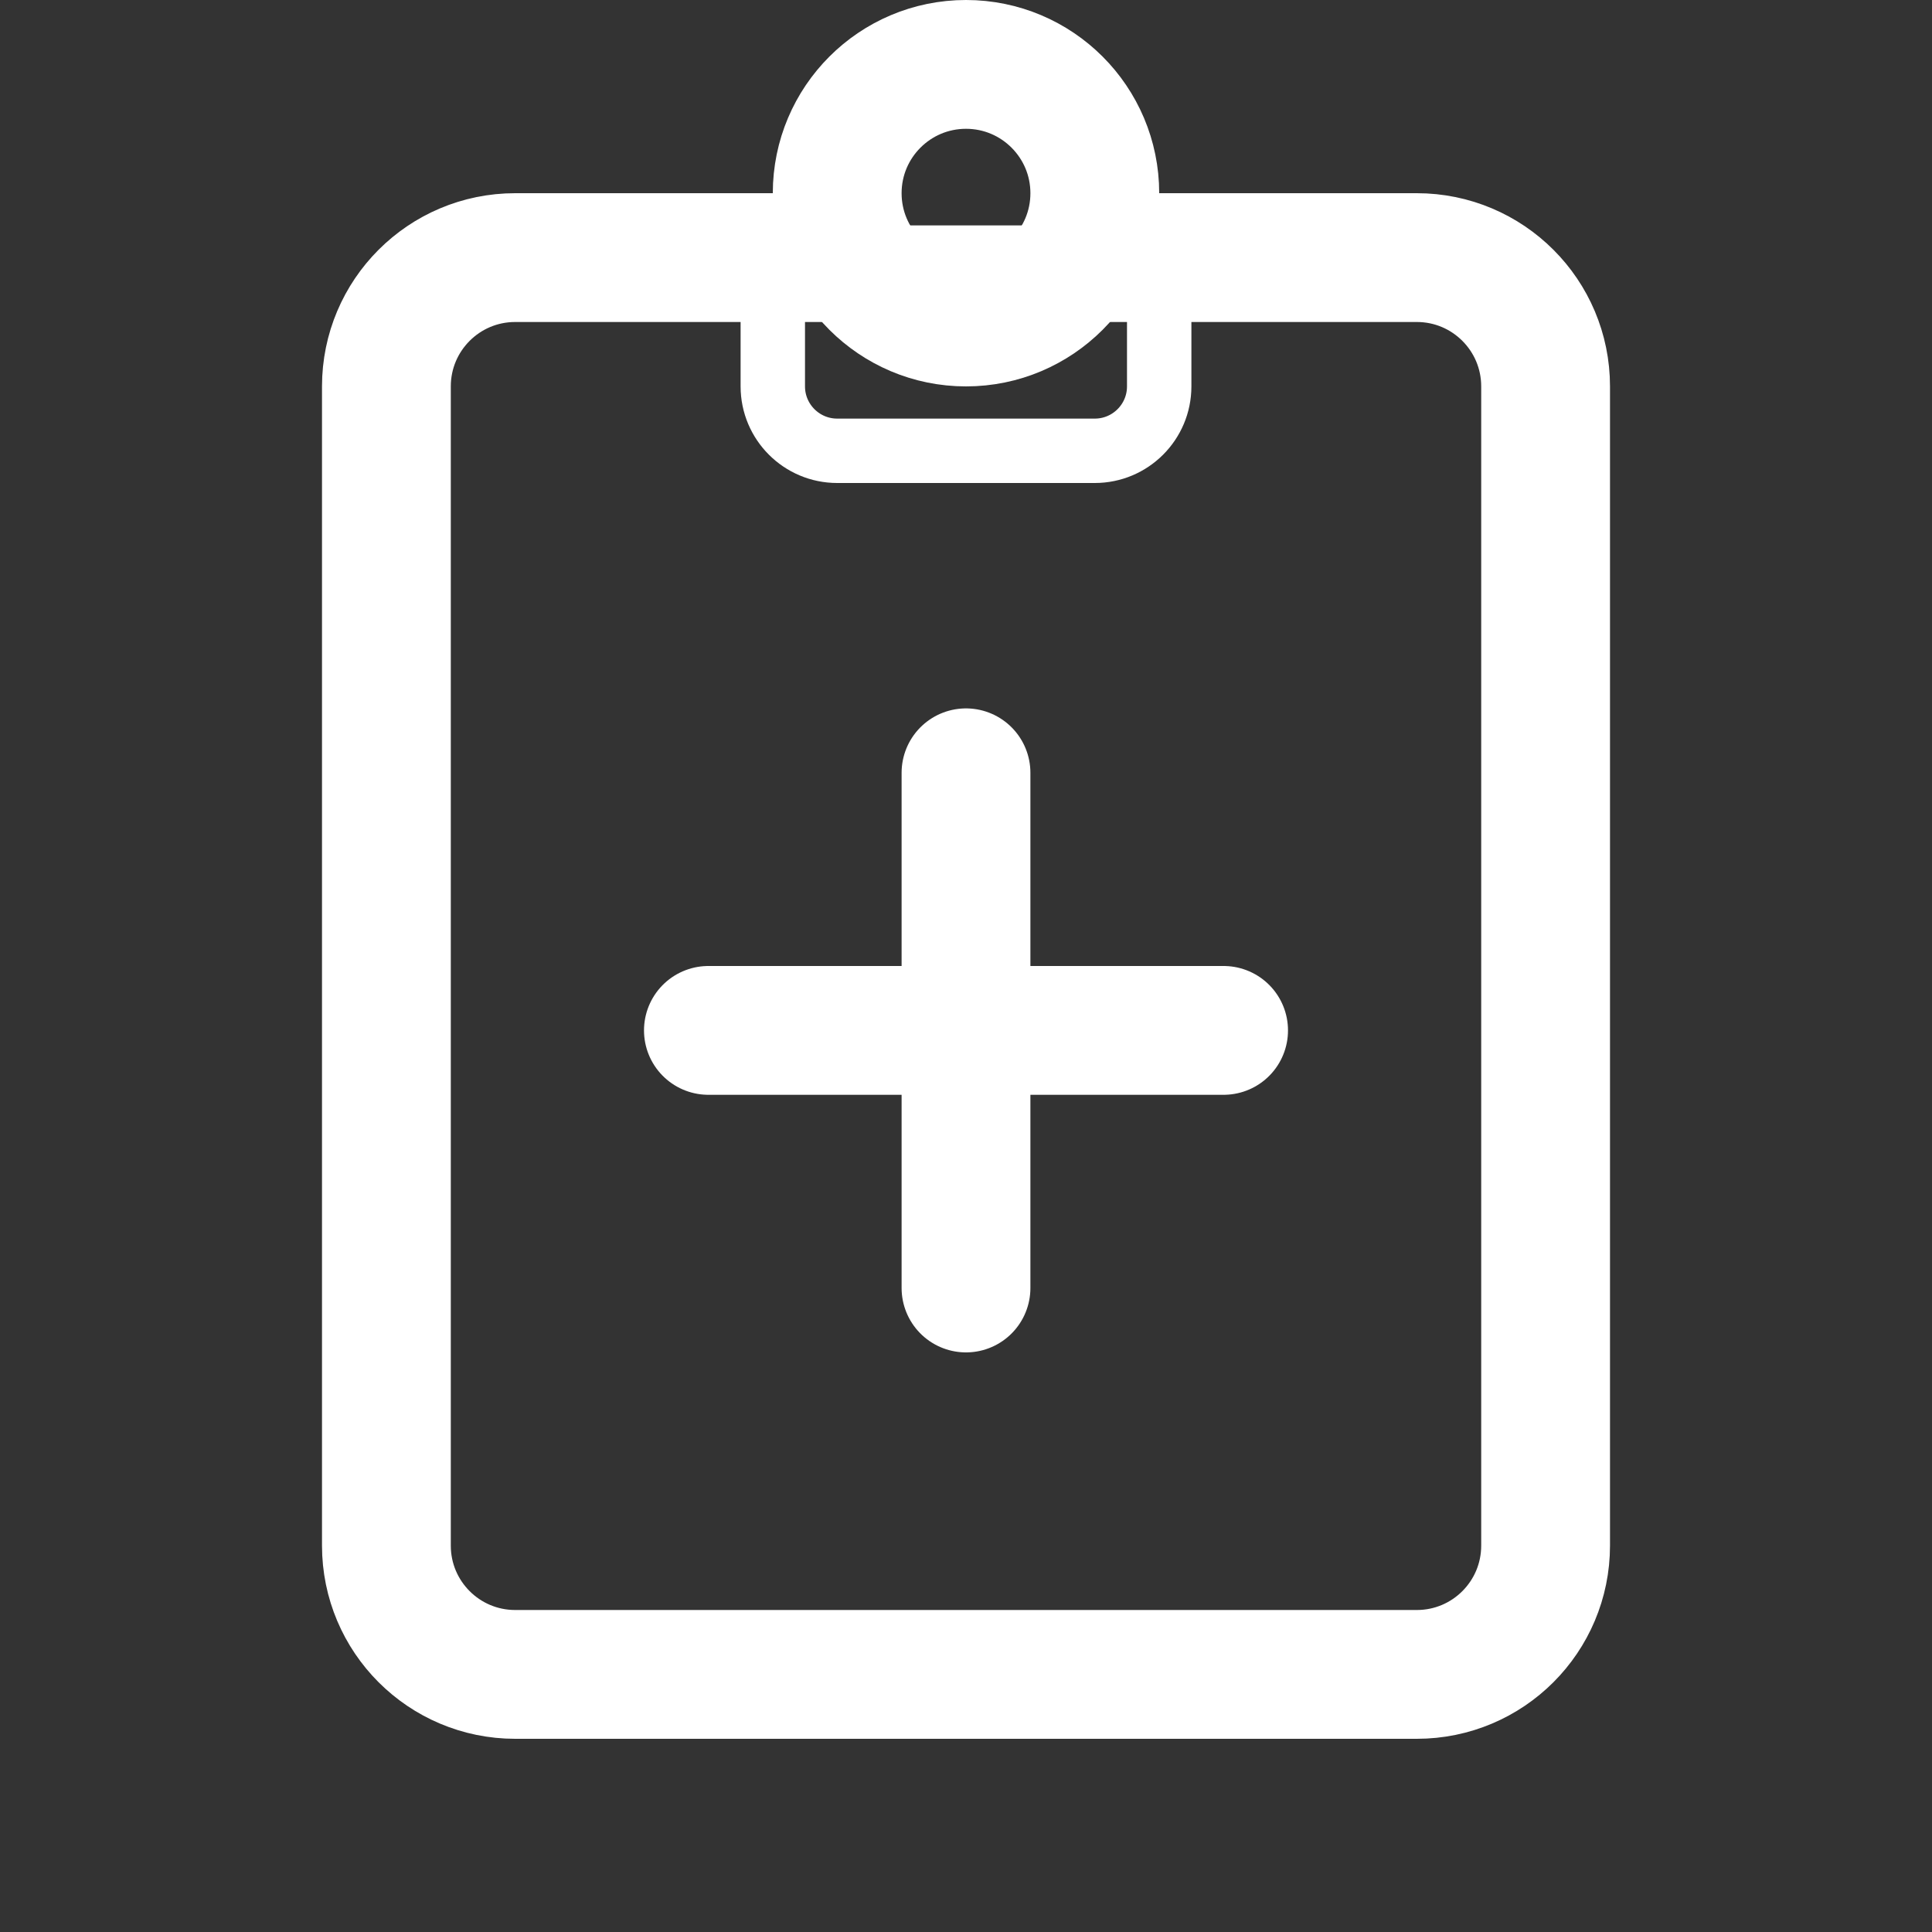
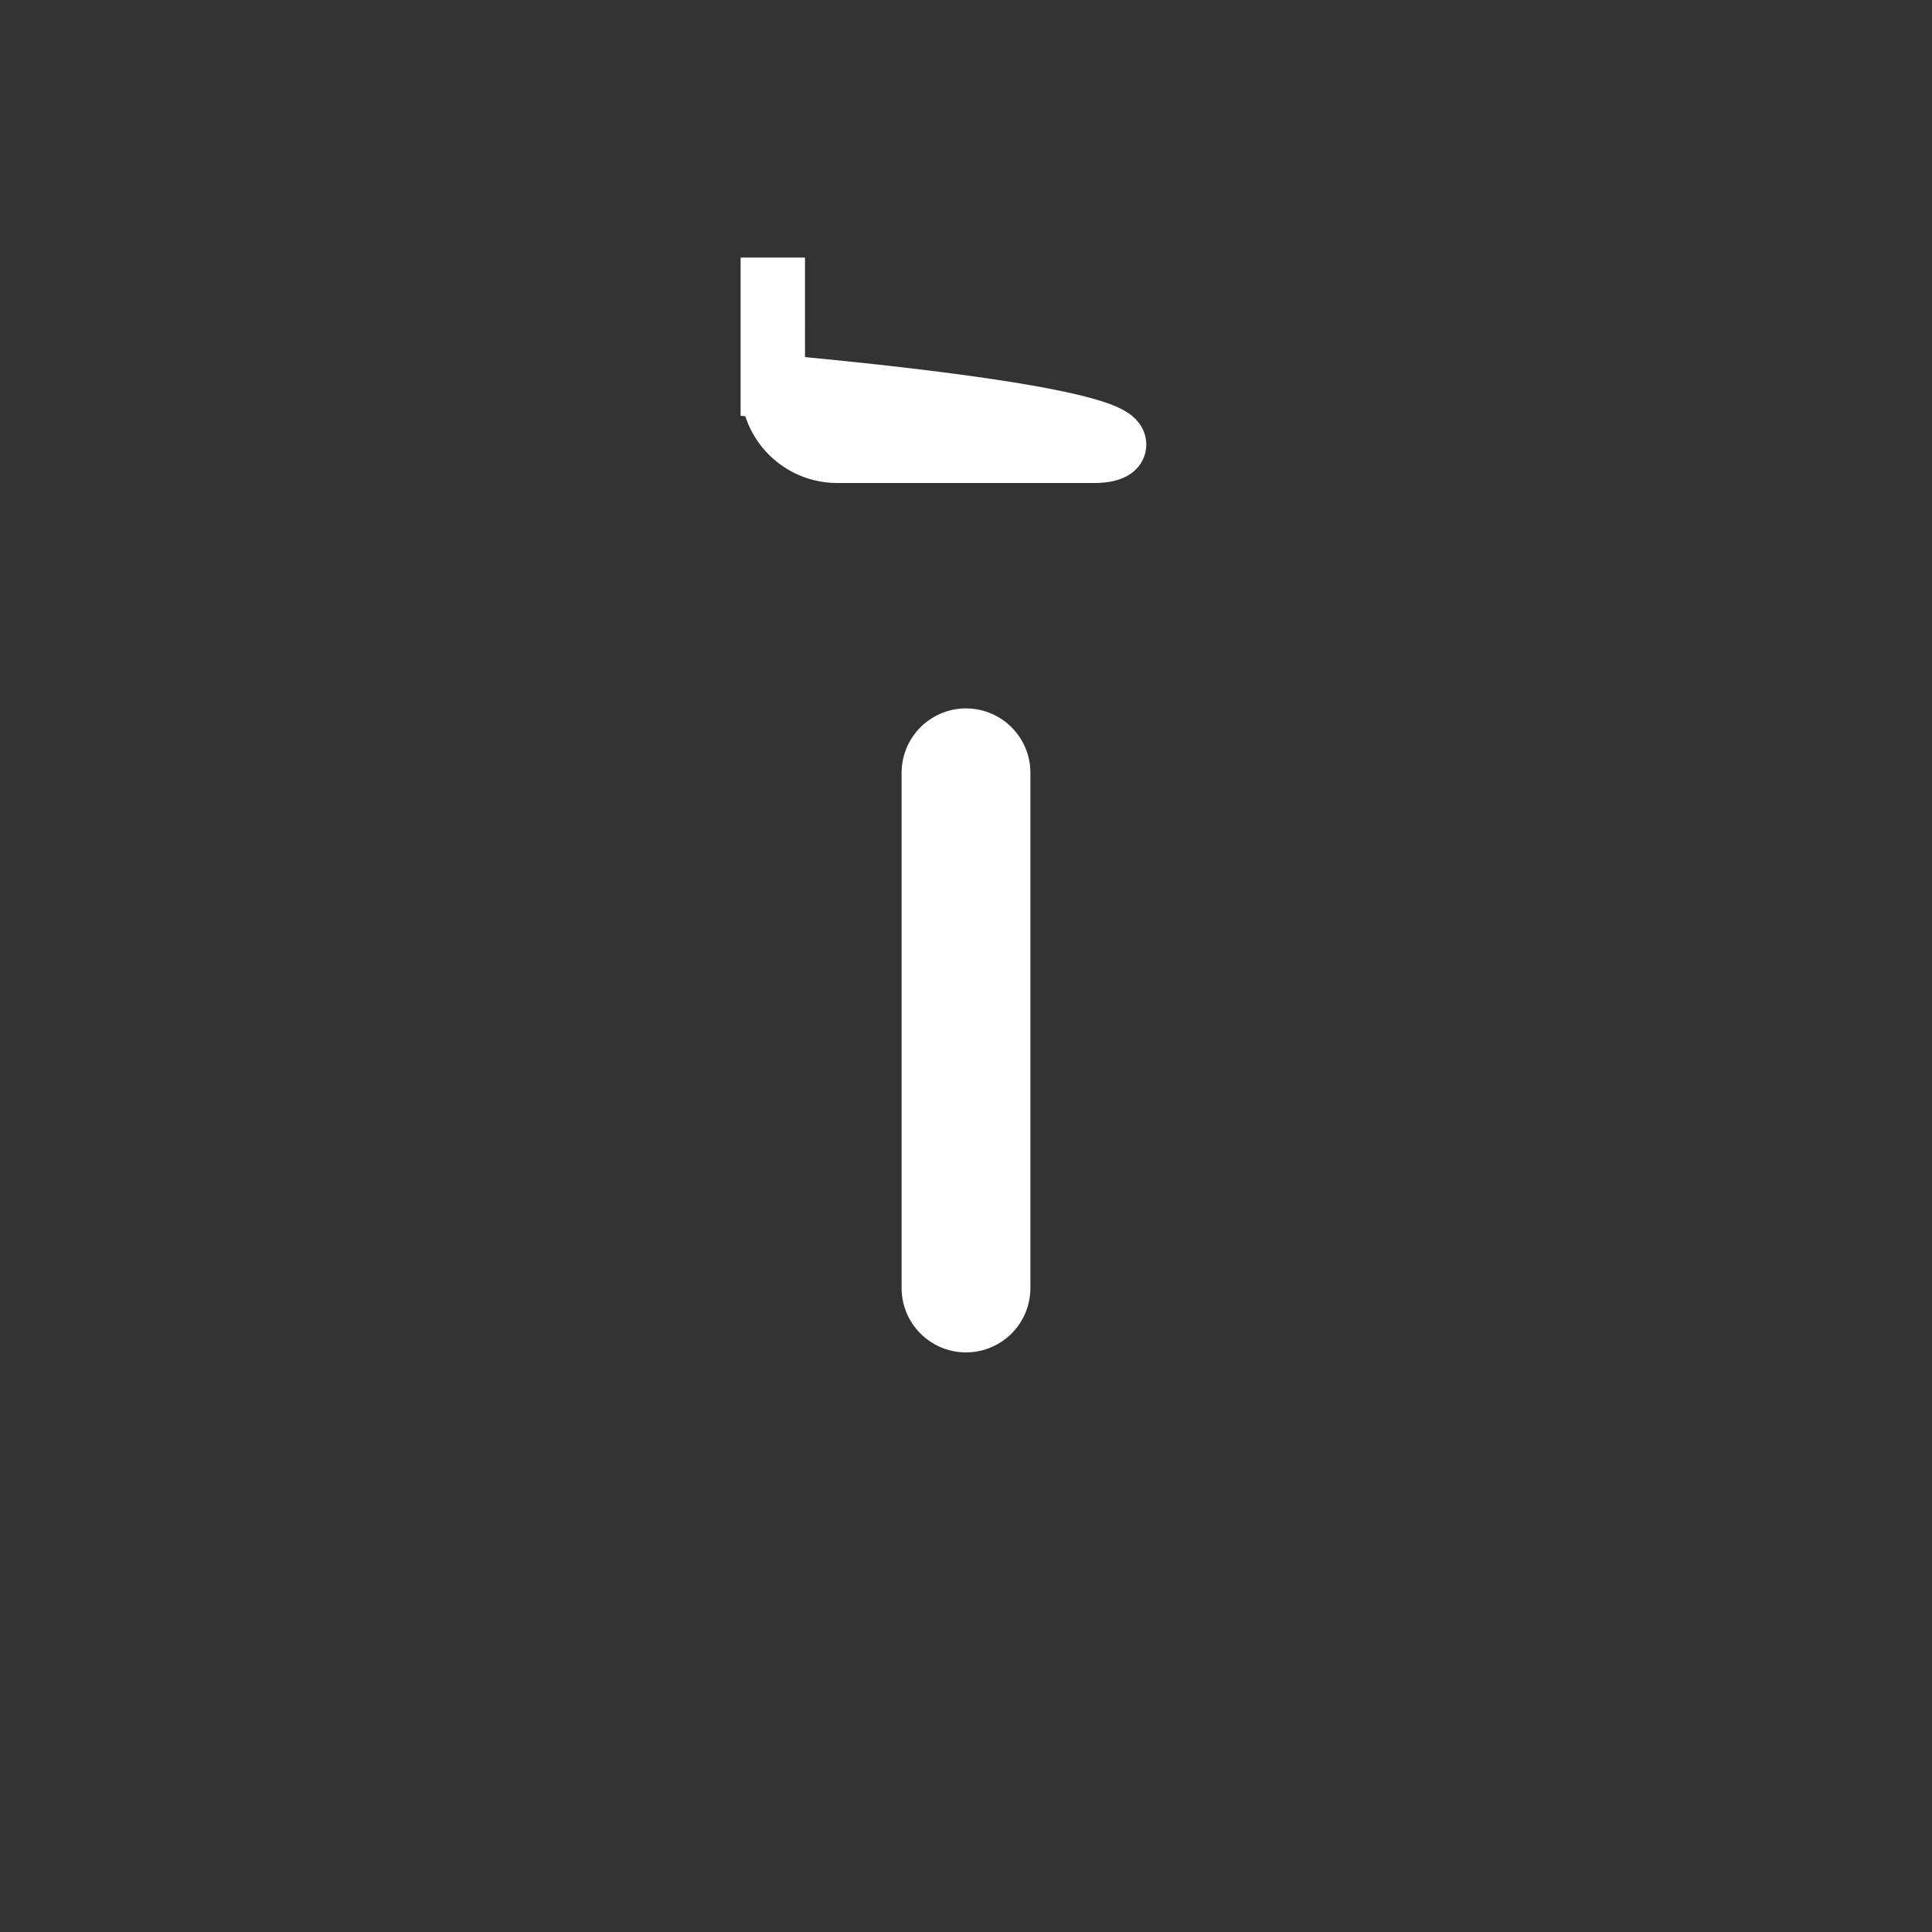
<svg xmlns="http://www.w3.org/2000/svg" viewBox="0 0 30 30" width="264px" height="264px" style="fill: none;stroke: #fff;">
  <rect x="0" y="0" width="30" height="30" fill="#333333" stroke="none" />
  <g id="guides" />
  <g id="Layer_1">
-     <circle style="fill:none;stroke:#fff;stroke-width:2;stroke-linecap:round;stroke-linejoin:round;stroke-miterlimit:10;" cx="15" cy="3" r="2" />
-     <path style="fill:none;stroke:#fff;stroke-width:2;stroke-linecap:round;stroke-linejoin:round;stroke-miterlimit:10;" d="M17,4h5c1.105,0,2,0.895,2,2v18c0,1.105-0.895,2-2,2H8c-1.105,0-2-0.895-2-2V6c0-1.105,0.895-2,2-2h5" />
-     <path d="M17,7h-4c-0.552,0-1-0.448-1-1V4h6v2C18,6.552,17.552,7,17,7z" />
+     <path d="M17,7h-4c-0.552,0-1-0.448-1-1V4v2C18,6.552,17.552,7,17,7z" />
    <line style="fill:none;stroke:#fff;stroke-width:2;stroke-linecap:round;stroke-linejoin:round;stroke-miterlimit:10;" x1="15" y1="12" x2="15" y2="20" />
-     <line style="fill:none;stroke:#fff;stroke-width:2;stroke-linecap:round;stroke-linejoin:round;stroke-miterlimit:10;" x1="19" y1="16" x2="11" y2="16" />
  </g>
</svg>